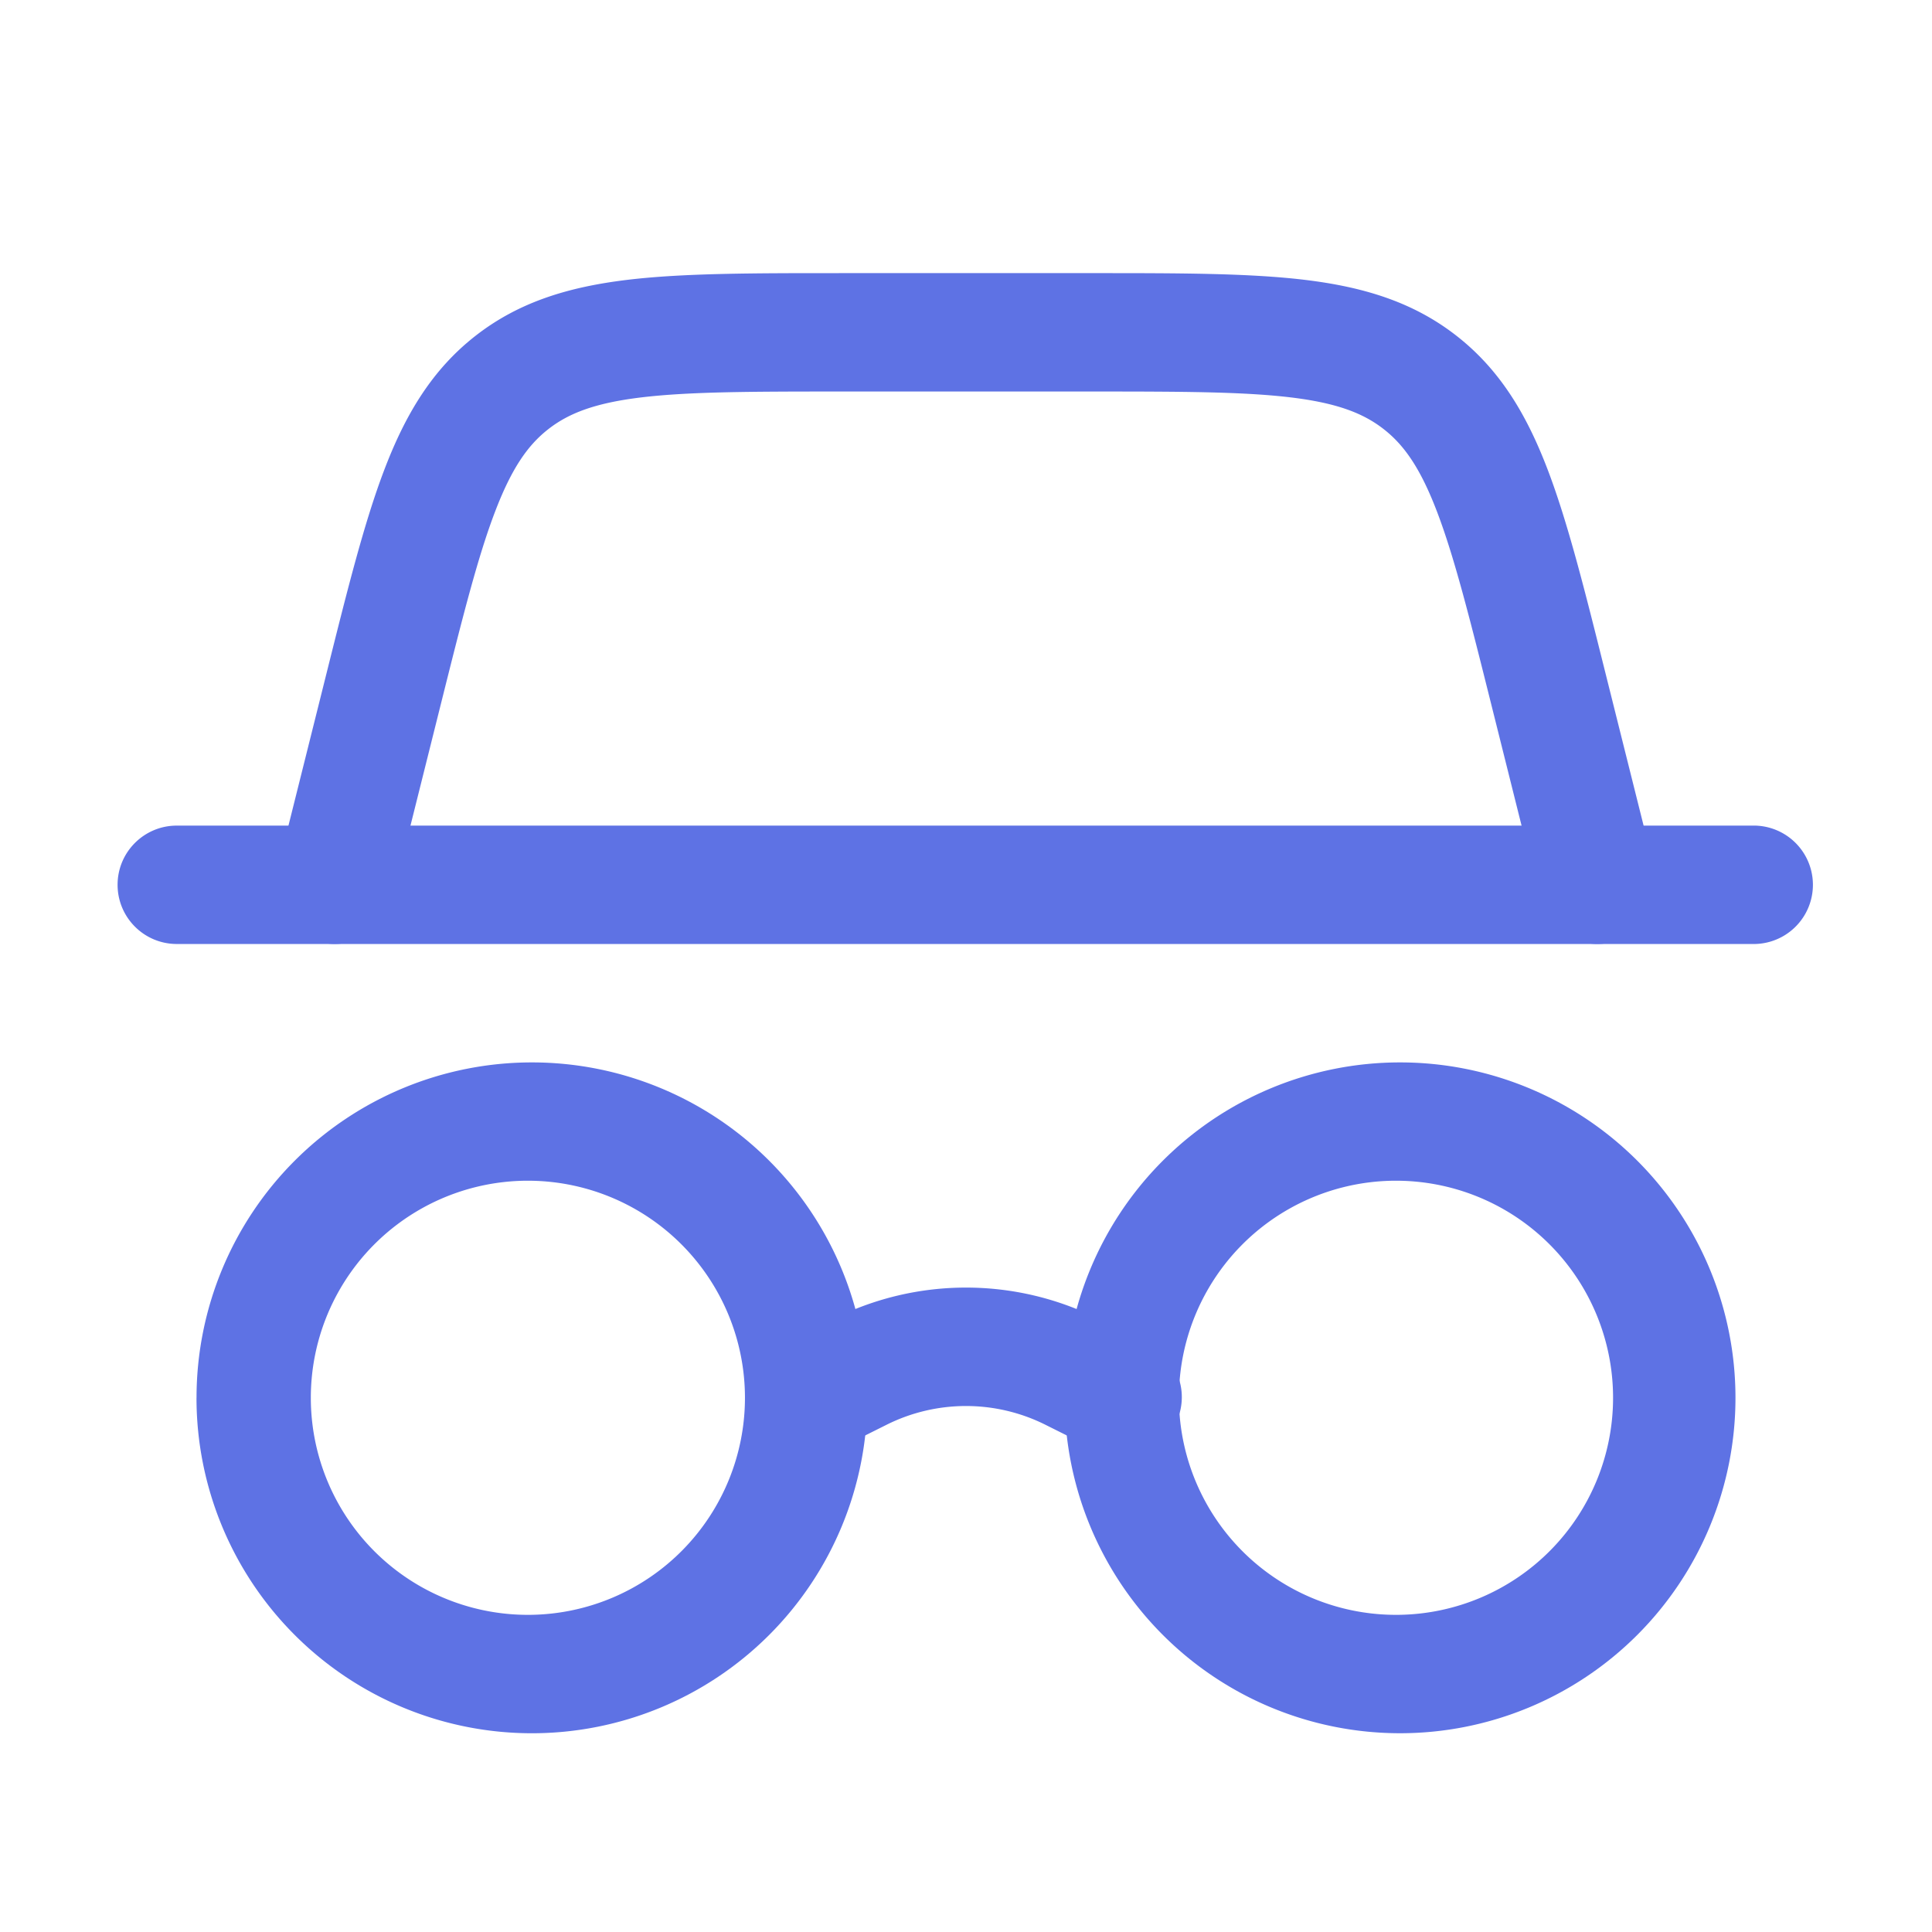
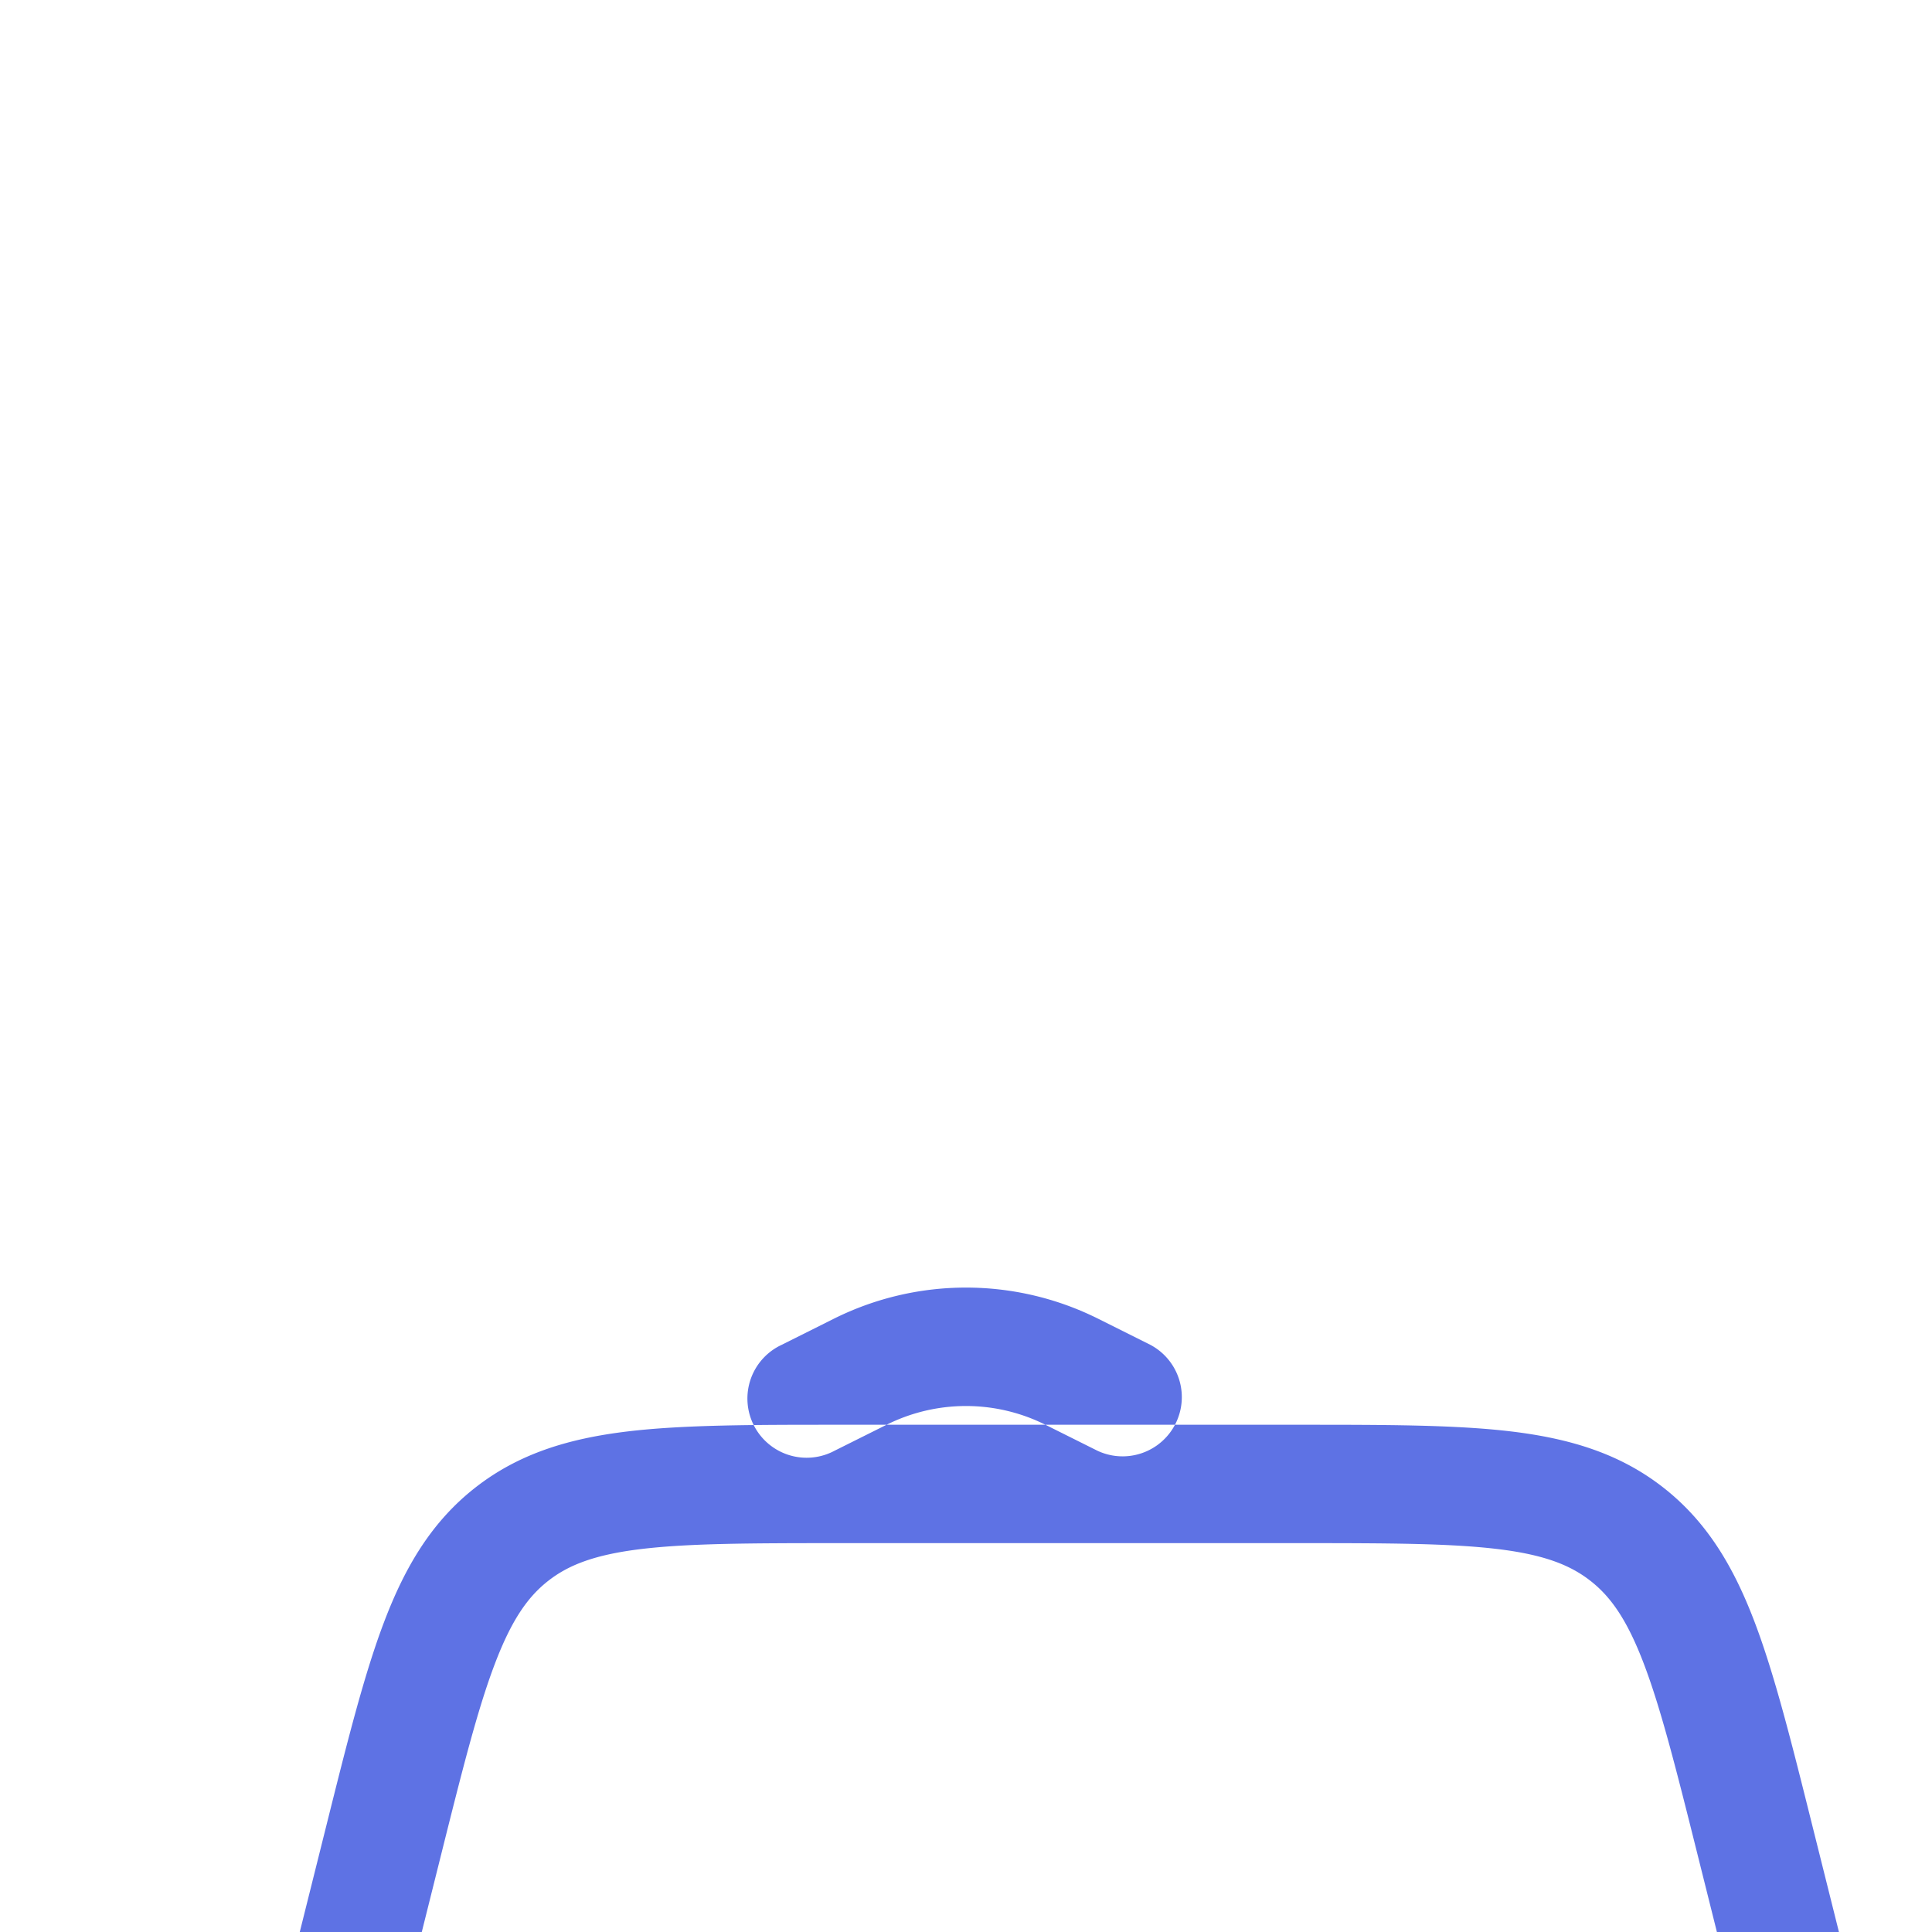
<svg xmlns="http://www.w3.org/2000/svg" version="1.1" width="512" height="512" x="0" y="0" viewBox="0 0 50 51" style="enable-background:new 0 0 512 512" xml:space="preserve" class="">
  <g>
    <g fill-rule="evenodd" clip-rule="evenodd">
-       <path fill="#5e72e4" d="M27.096 37.61a4.688 4.688 0 0 0-4.192 0l-1.372.685a1.563 1.563 0 1 1-1.397-2.795l1.371-.686c2.2-1.1 4.788-1.1 6.988 0l1.372.686a1.563 1.563 0 0 1-1.398 2.795zM21.641 7.21h6.718c2.26 0 4.096 0 5.573.176 1.54.185 2.862.576 4.017 1.479 1.155.902 1.856 2.09 2.408 3.538.53 1.39.975 3.17 1.523 5.364l1.303 5.21a1.562 1.562 0 0 1-3.032.758l-1.279-5.115c-.577-2.31-.98-3.91-1.435-5.104-.44-1.156-.871-1.767-1.411-2.188-.54-.422-1.237-.692-2.465-.839-1.27-.151-2.918-.154-5.3-.154H21.74c-2.382 0-4.03.003-5.3.154-1.227.147-1.925.417-2.465.839-.54.421-.97 1.032-1.41 2.188-.456 1.195-.858 2.793-1.436 5.104l-1.279 5.115a1.562 1.562 0 0 1-3.031-.758l1.302-5.21c.548-2.193.993-3.974 1.523-5.364.552-1.449 1.253-2.636 2.408-3.538 1.156-.903 2.478-1.294 4.017-1.479 1.477-.176 3.313-.176 5.573-.176z" data-original="#999999" />
+       <path fill="#5e72e4" d="M27.096 37.61a4.688 4.688 0 0 0-4.192 0l-1.372.685a1.563 1.563 0 1 1-1.397-2.795l1.371-.686c2.2-1.1 4.788-1.1 6.988 0l1.372.686a1.563 1.563 0 0 1-1.398 2.795zh6.718c2.26 0 4.096 0 5.573.176 1.54.185 2.862.576 4.017 1.479 1.155.902 1.856 2.09 2.408 3.538.53 1.39.975 3.17 1.523 5.364l1.303 5.21a1.562 1.562 0 0 1-3.032.758l-1.279-5.115c-.577-2.31-.98-3.91-1.435-5.104-.44-1.156-.871-1.767-1.411-2.188-.54-.422-1.237-.692-2.465-.839-1.27-.151-2.918-.154-5.3-.154H21.74c-2.382 0-4.03.003-5.3.154-1.227.147-1.925.417-2.465.839-.54.421-.97 1.032-1.41 2.188-.456 1.195-.858 2.793-1.436 5.104l-1.279 5.115a1.562 1.562 0 0 1-3.031-.758l1.302-5.21c.548-2.193.993-3.974 1.523-5.364.552-1.449 1.253-2.636 2.408-3.538 1.156-.903 2.478-1.294 4.017-1.479 1.477-.176 3.313-.176 5.573-.176z" data-original="#999999" />
      <g fill="#222">
-         <path d="M36.458 31.169a5.73 5.73 0 1 0 0 11.458 5.73 5.73 0 0 0 0-11.458zm-8.854 5.73a8.854 8.854 0 1 1 17.708 0 8.854 8.854 0 0 1-17.708 0zM2.604 23.356c0-.863.7-1.562 1.563-1.562h41.666a1.563 1.563 0 0 1 0 3.125H4.167c-.863 0-1.563-.7-1.563-1.563zM13.542 31.169a5.73 5.73 0 1 0 0 11.458 5.73 5.73 0 0 0 0-11.458zm-8.854 5.73a8.854 8.854 0 1 1 17.708 0 8.854 8.854 0 0 1-17.709 0z" fill="#5e72e4" data-original="#222222" class="" />
-       </g>
+         </g>
    </g>
  </g>
</svg>